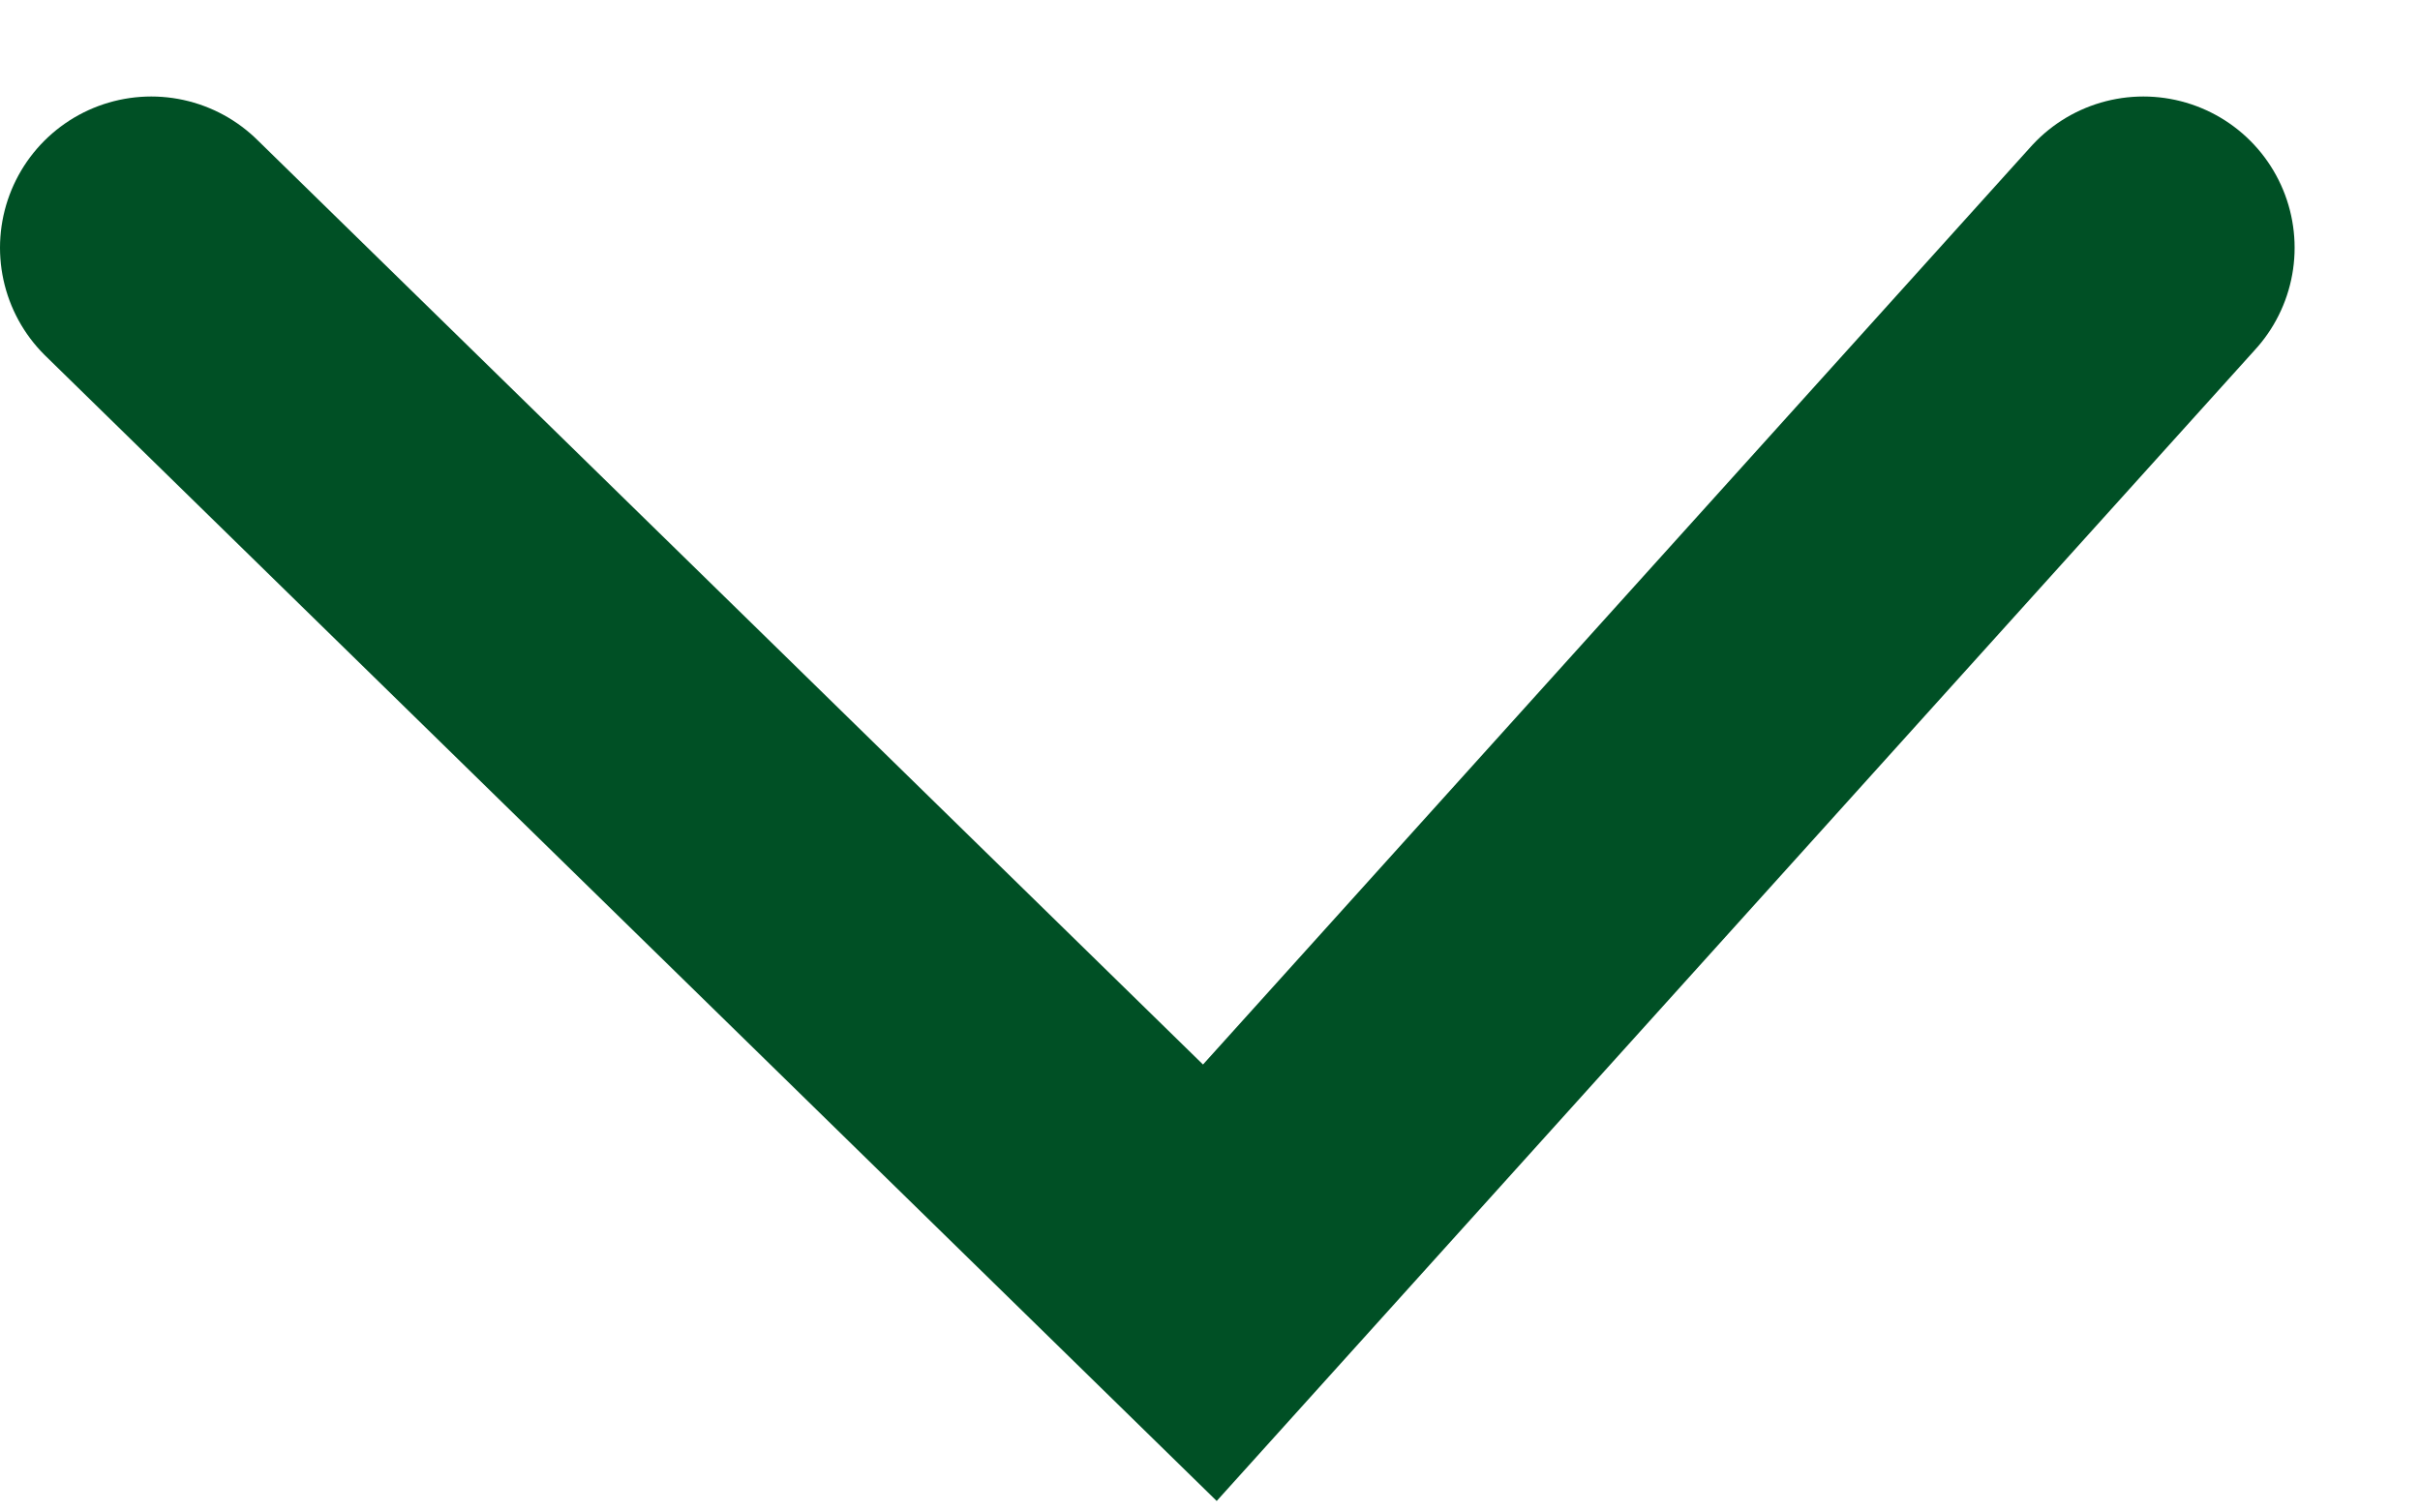
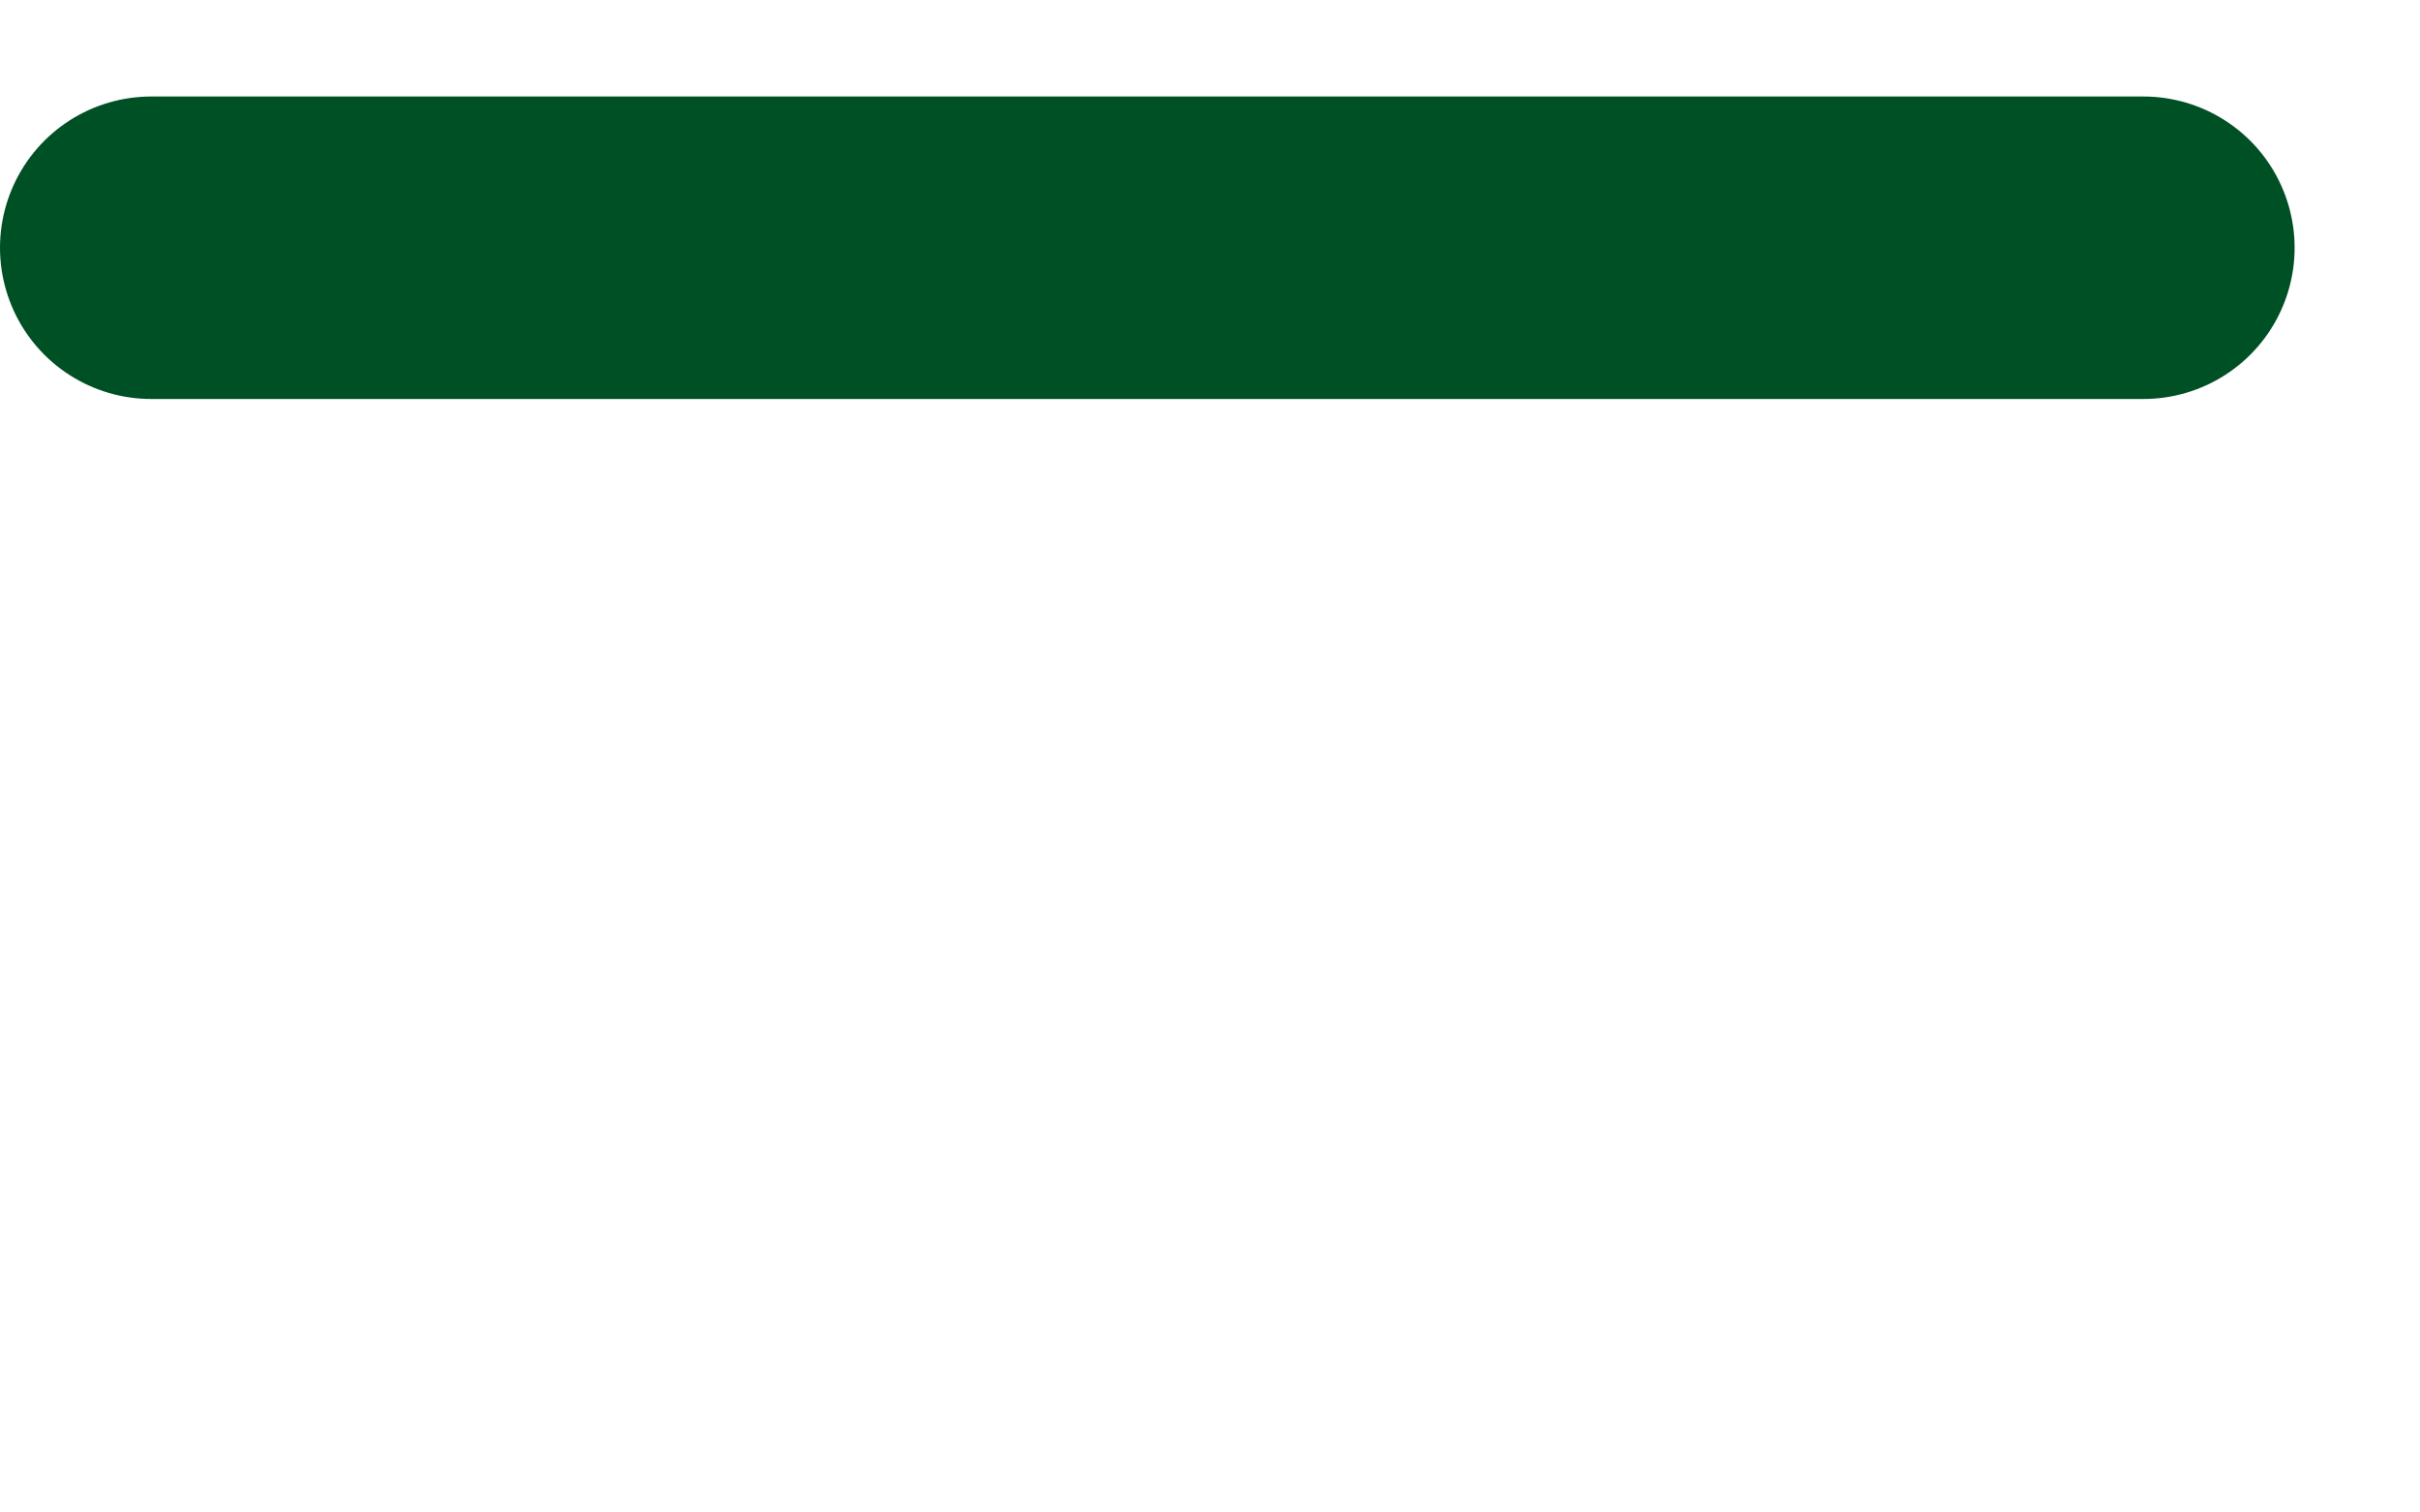
<svg xmlns="http://www.w3.org/2000/svg" width="16" height="10" viewBox="0 0 16 10" fill="none">
-   <path d="M1 1.638L7.999 8.481L14.171 1.638" stroke="#005025" stroke-width="2" stroke-linecap="round" />
+   <path d="M1 1.638L14.171 1.638" stroke="#005025" stroke-width="2" stroke-linecap="round" />
</svg>